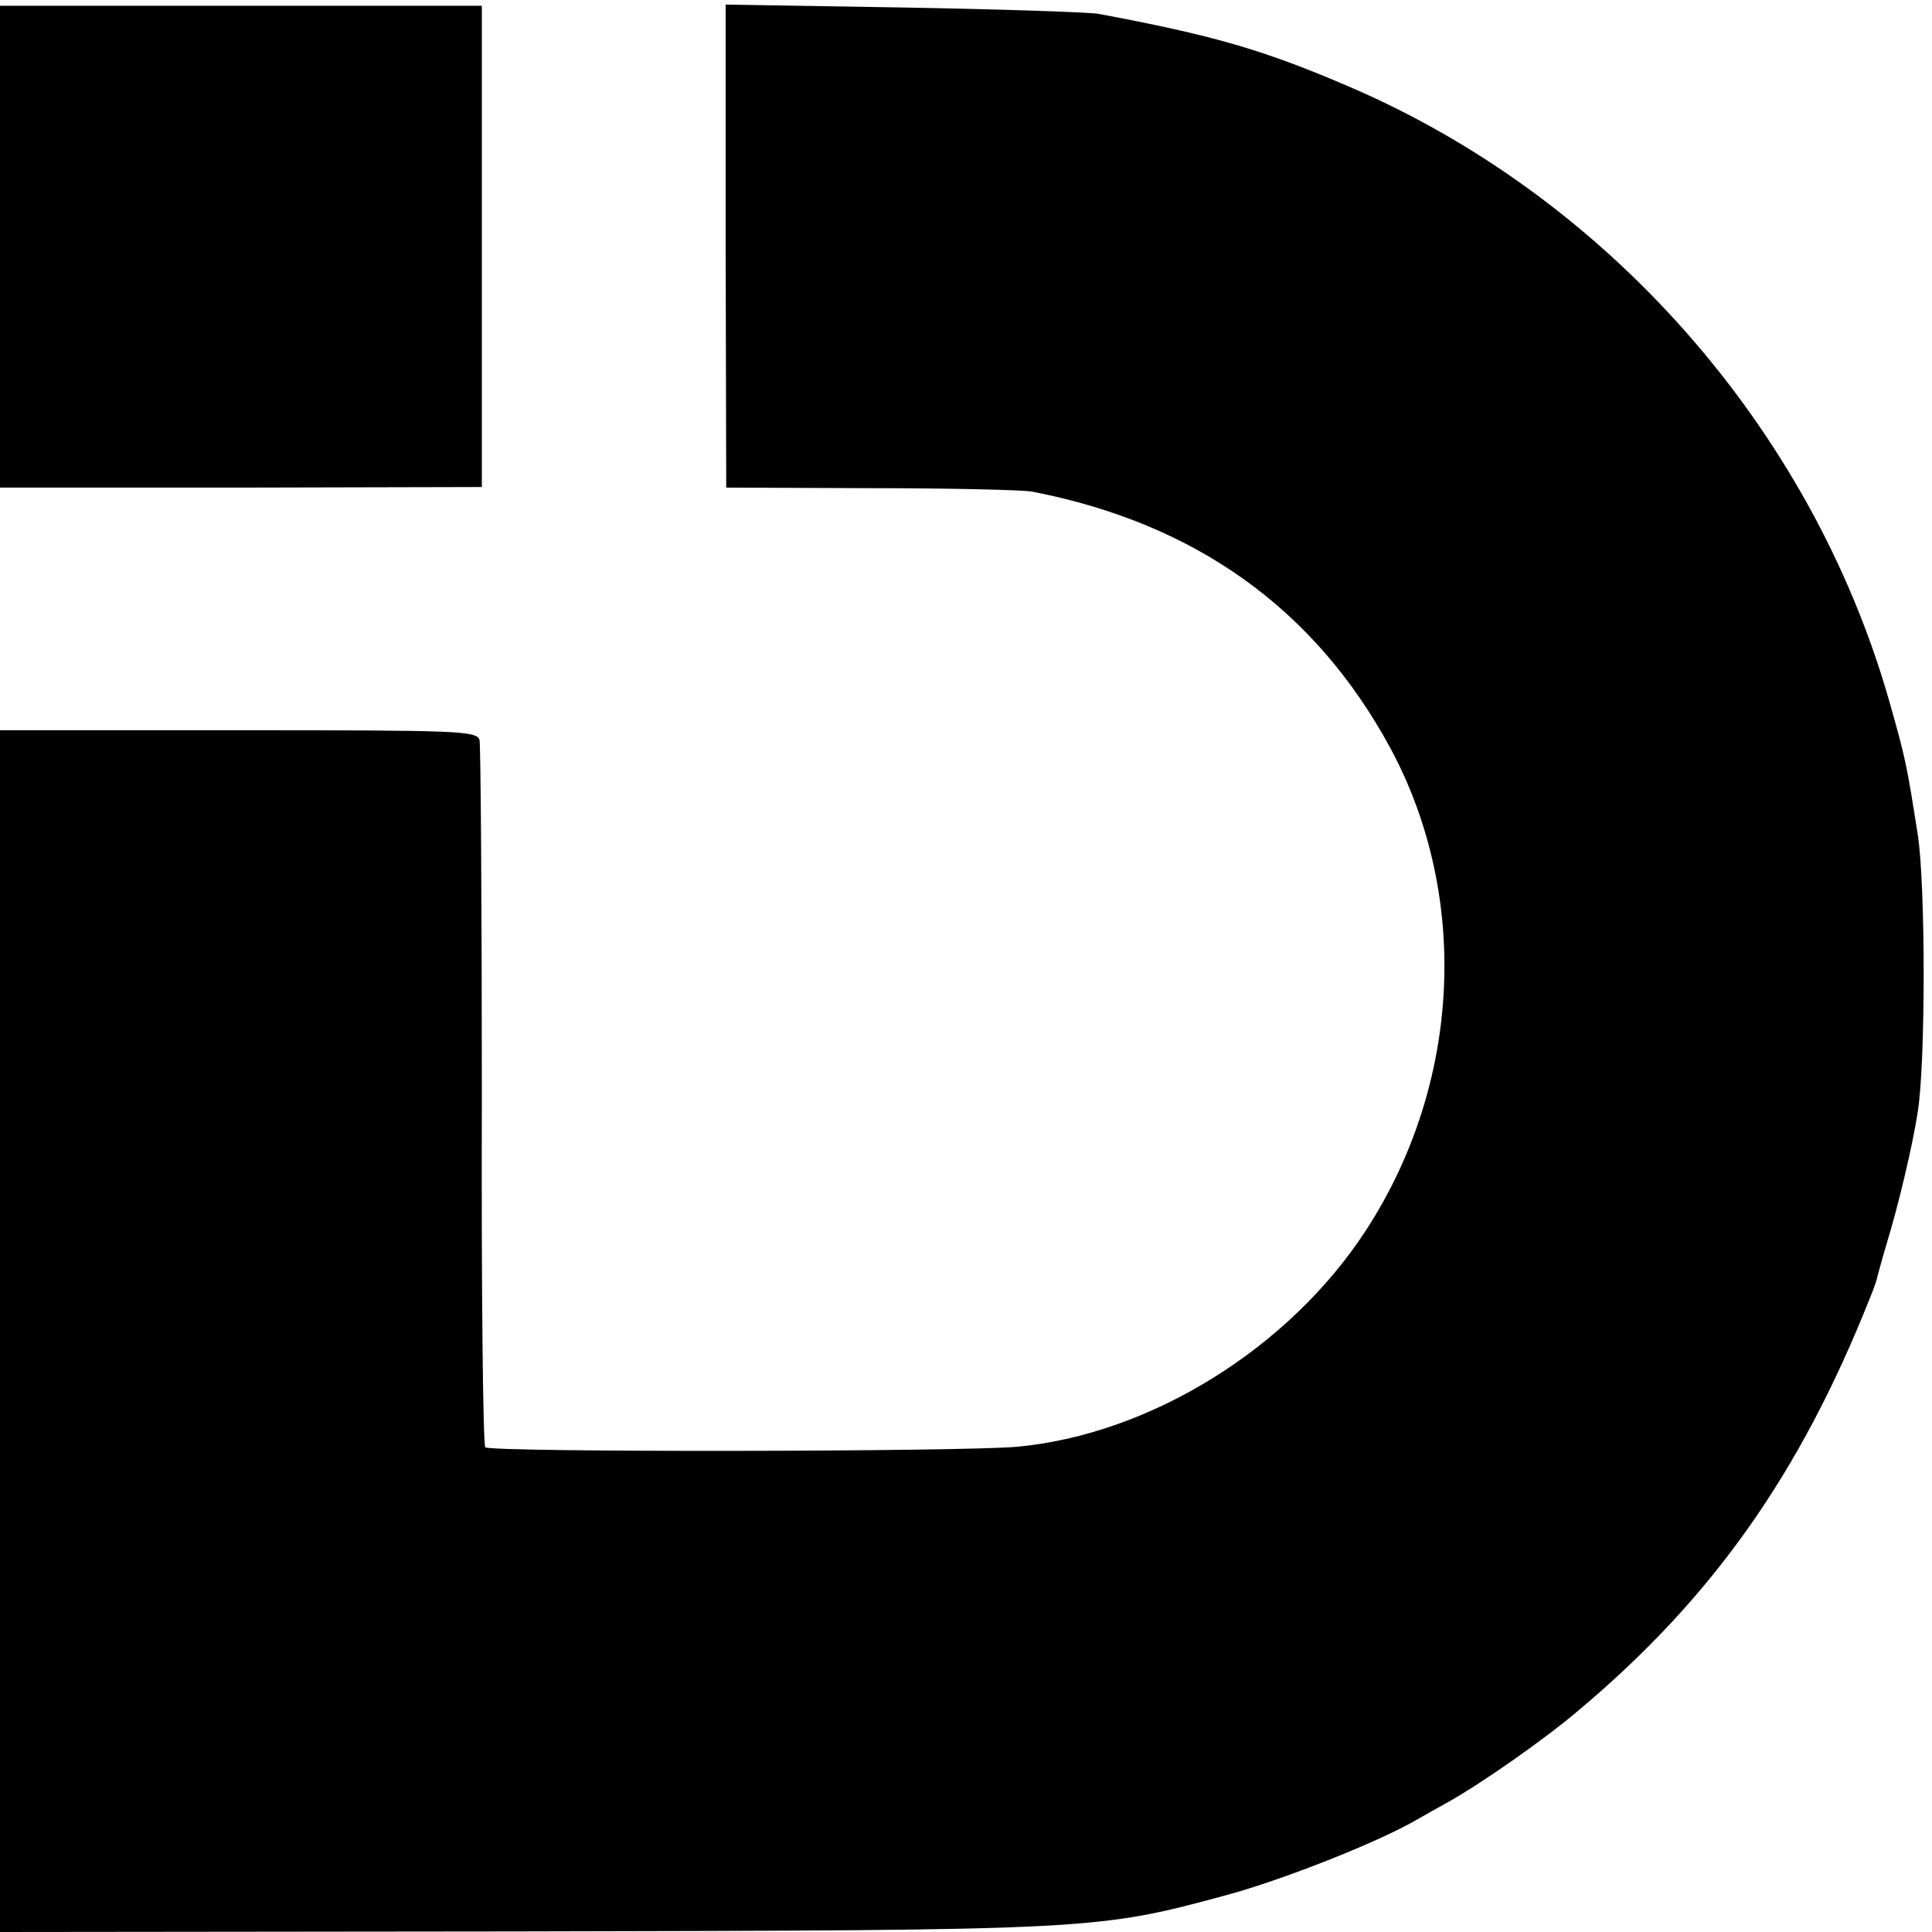
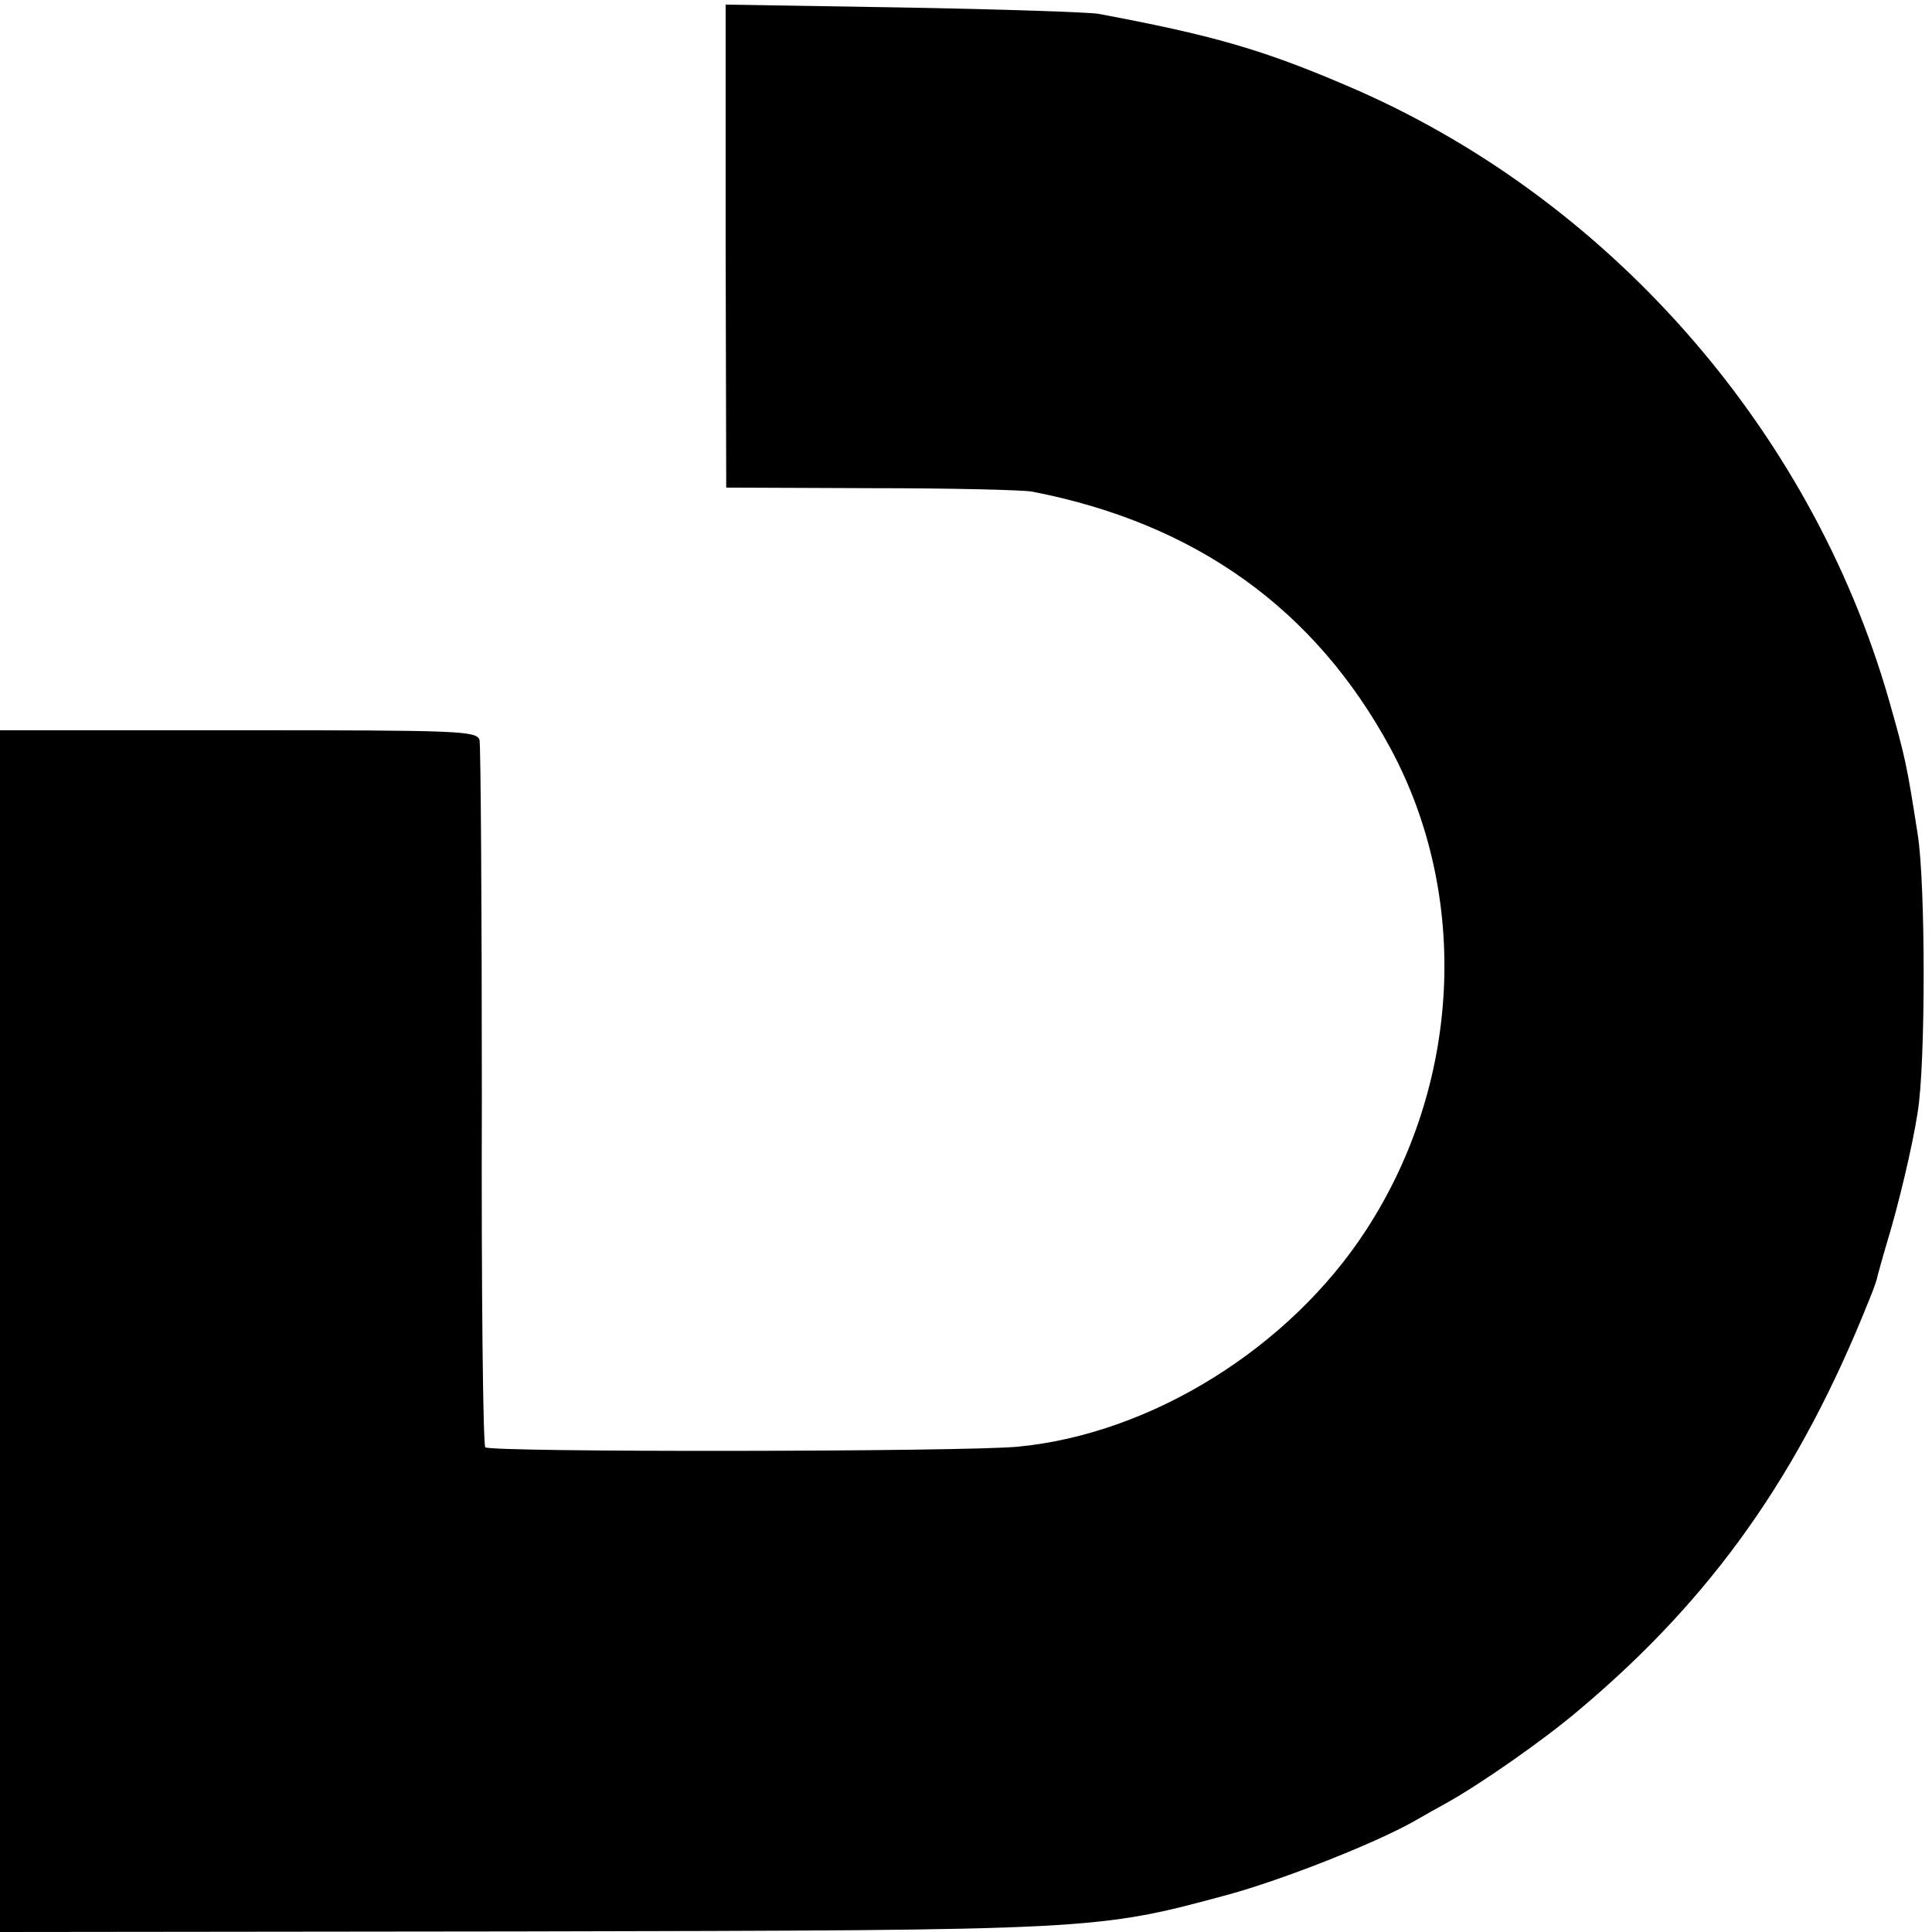
<svg xmlns="http://www.w3.org/2000/svg" version="1.0" width="336pt" height="336pt" viewBox="0 0 336 336" preserveAspectRatio="xMidYMid meet">
  <g transform="translate(0,336) scale(0.1,-0.1)" fill="#000000" stroke="none">
-     <path d="M0 2931 l0 -419 419 0 419 1 0 418 0 419 -419 0 -419 0 0 -419z" />
    <path d="M1262 2932 l1 -420 251 -1 c138 0 265 -3 281 -6 284 -55 492 -204 623 -446 139 -258 123 -584 -42 -838 -133 -205 -374 -355 -606 -377 -95 -9 -918 -10 -926 -1 -4 4 -7 278 -6 609 0 332 -2 611 -4 621 -5 16 -34 17 -420 17 l-414 0 0 -1045 0 -1045 903 1 c1005 2 1004 2 1233 64 95 26 255 89 324 128 19 11 44 25 55 31 58 32 170 110 231 162 232 195 384 410 505 714 8 19 14 37 14 40 1 3 8 30 17 60 19 62 44 166 53 225 14 83 14 399 0 485 -19 121 -21 131 -50 233 -136 474 -492 877 -945 1069 -145 62 -232 87 -430 124 -19 3 -173 8 -341 11 l-307 5 0 -420z" />
  </g>
</svg>